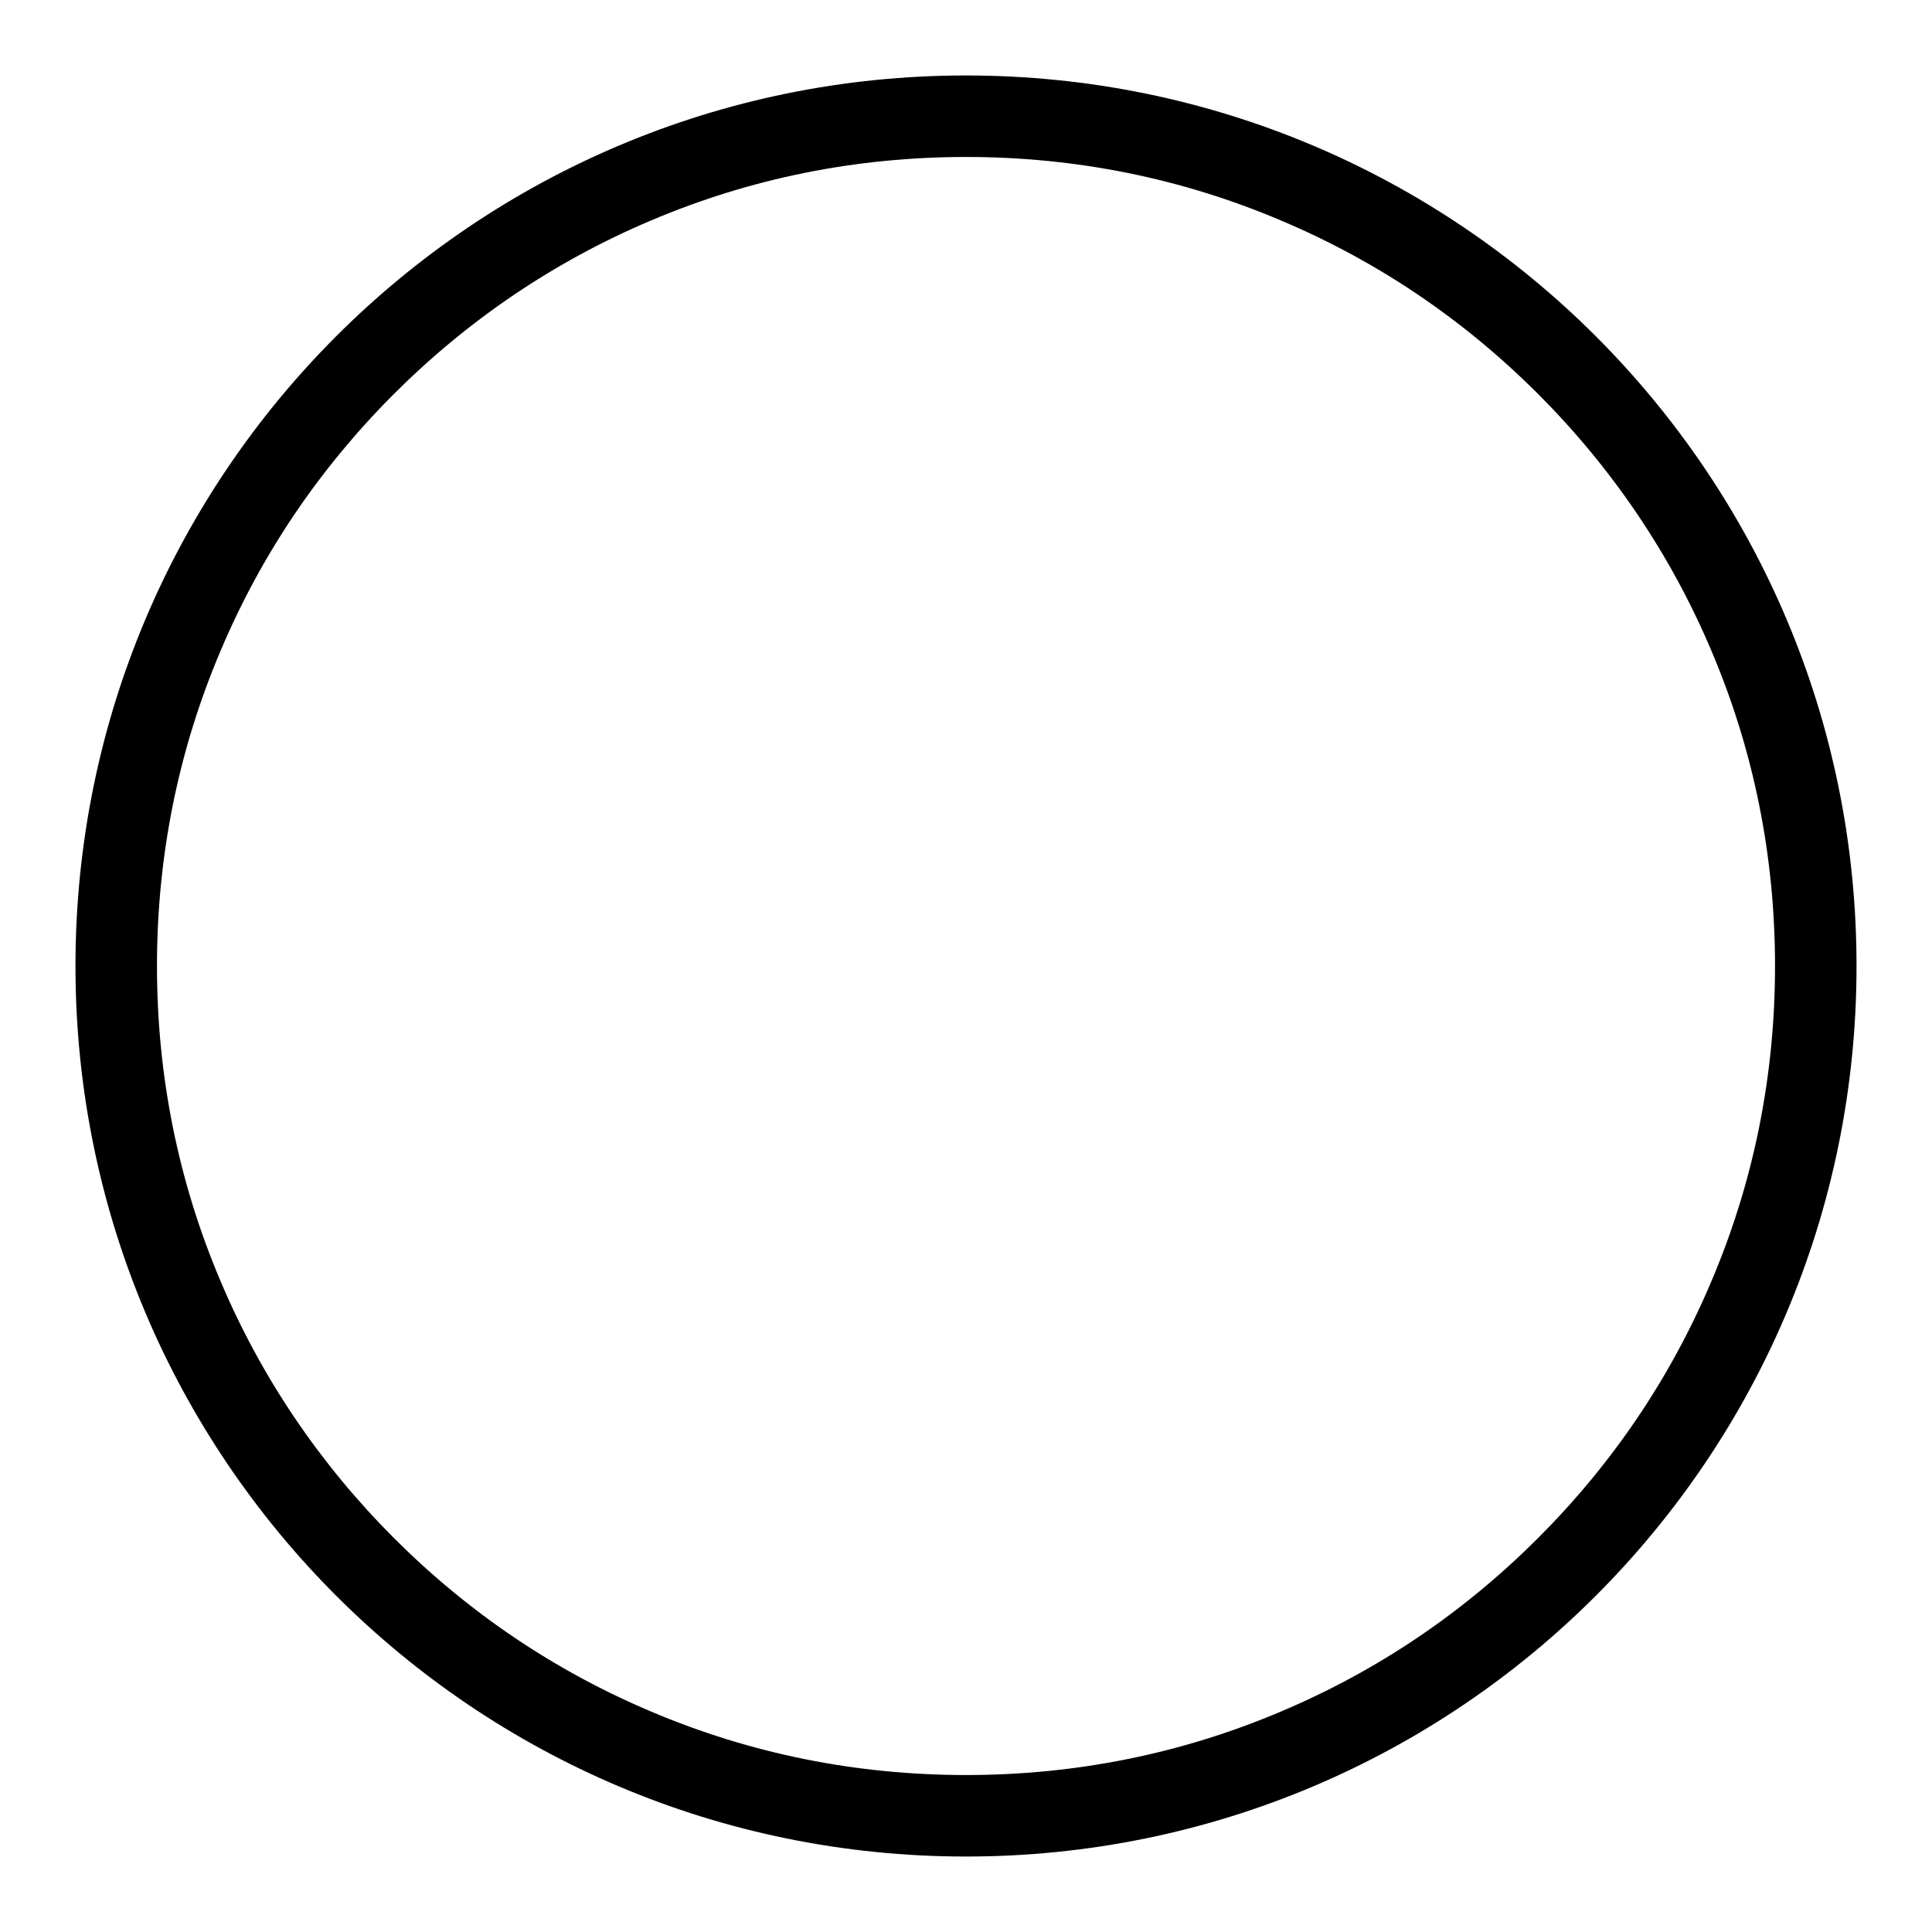
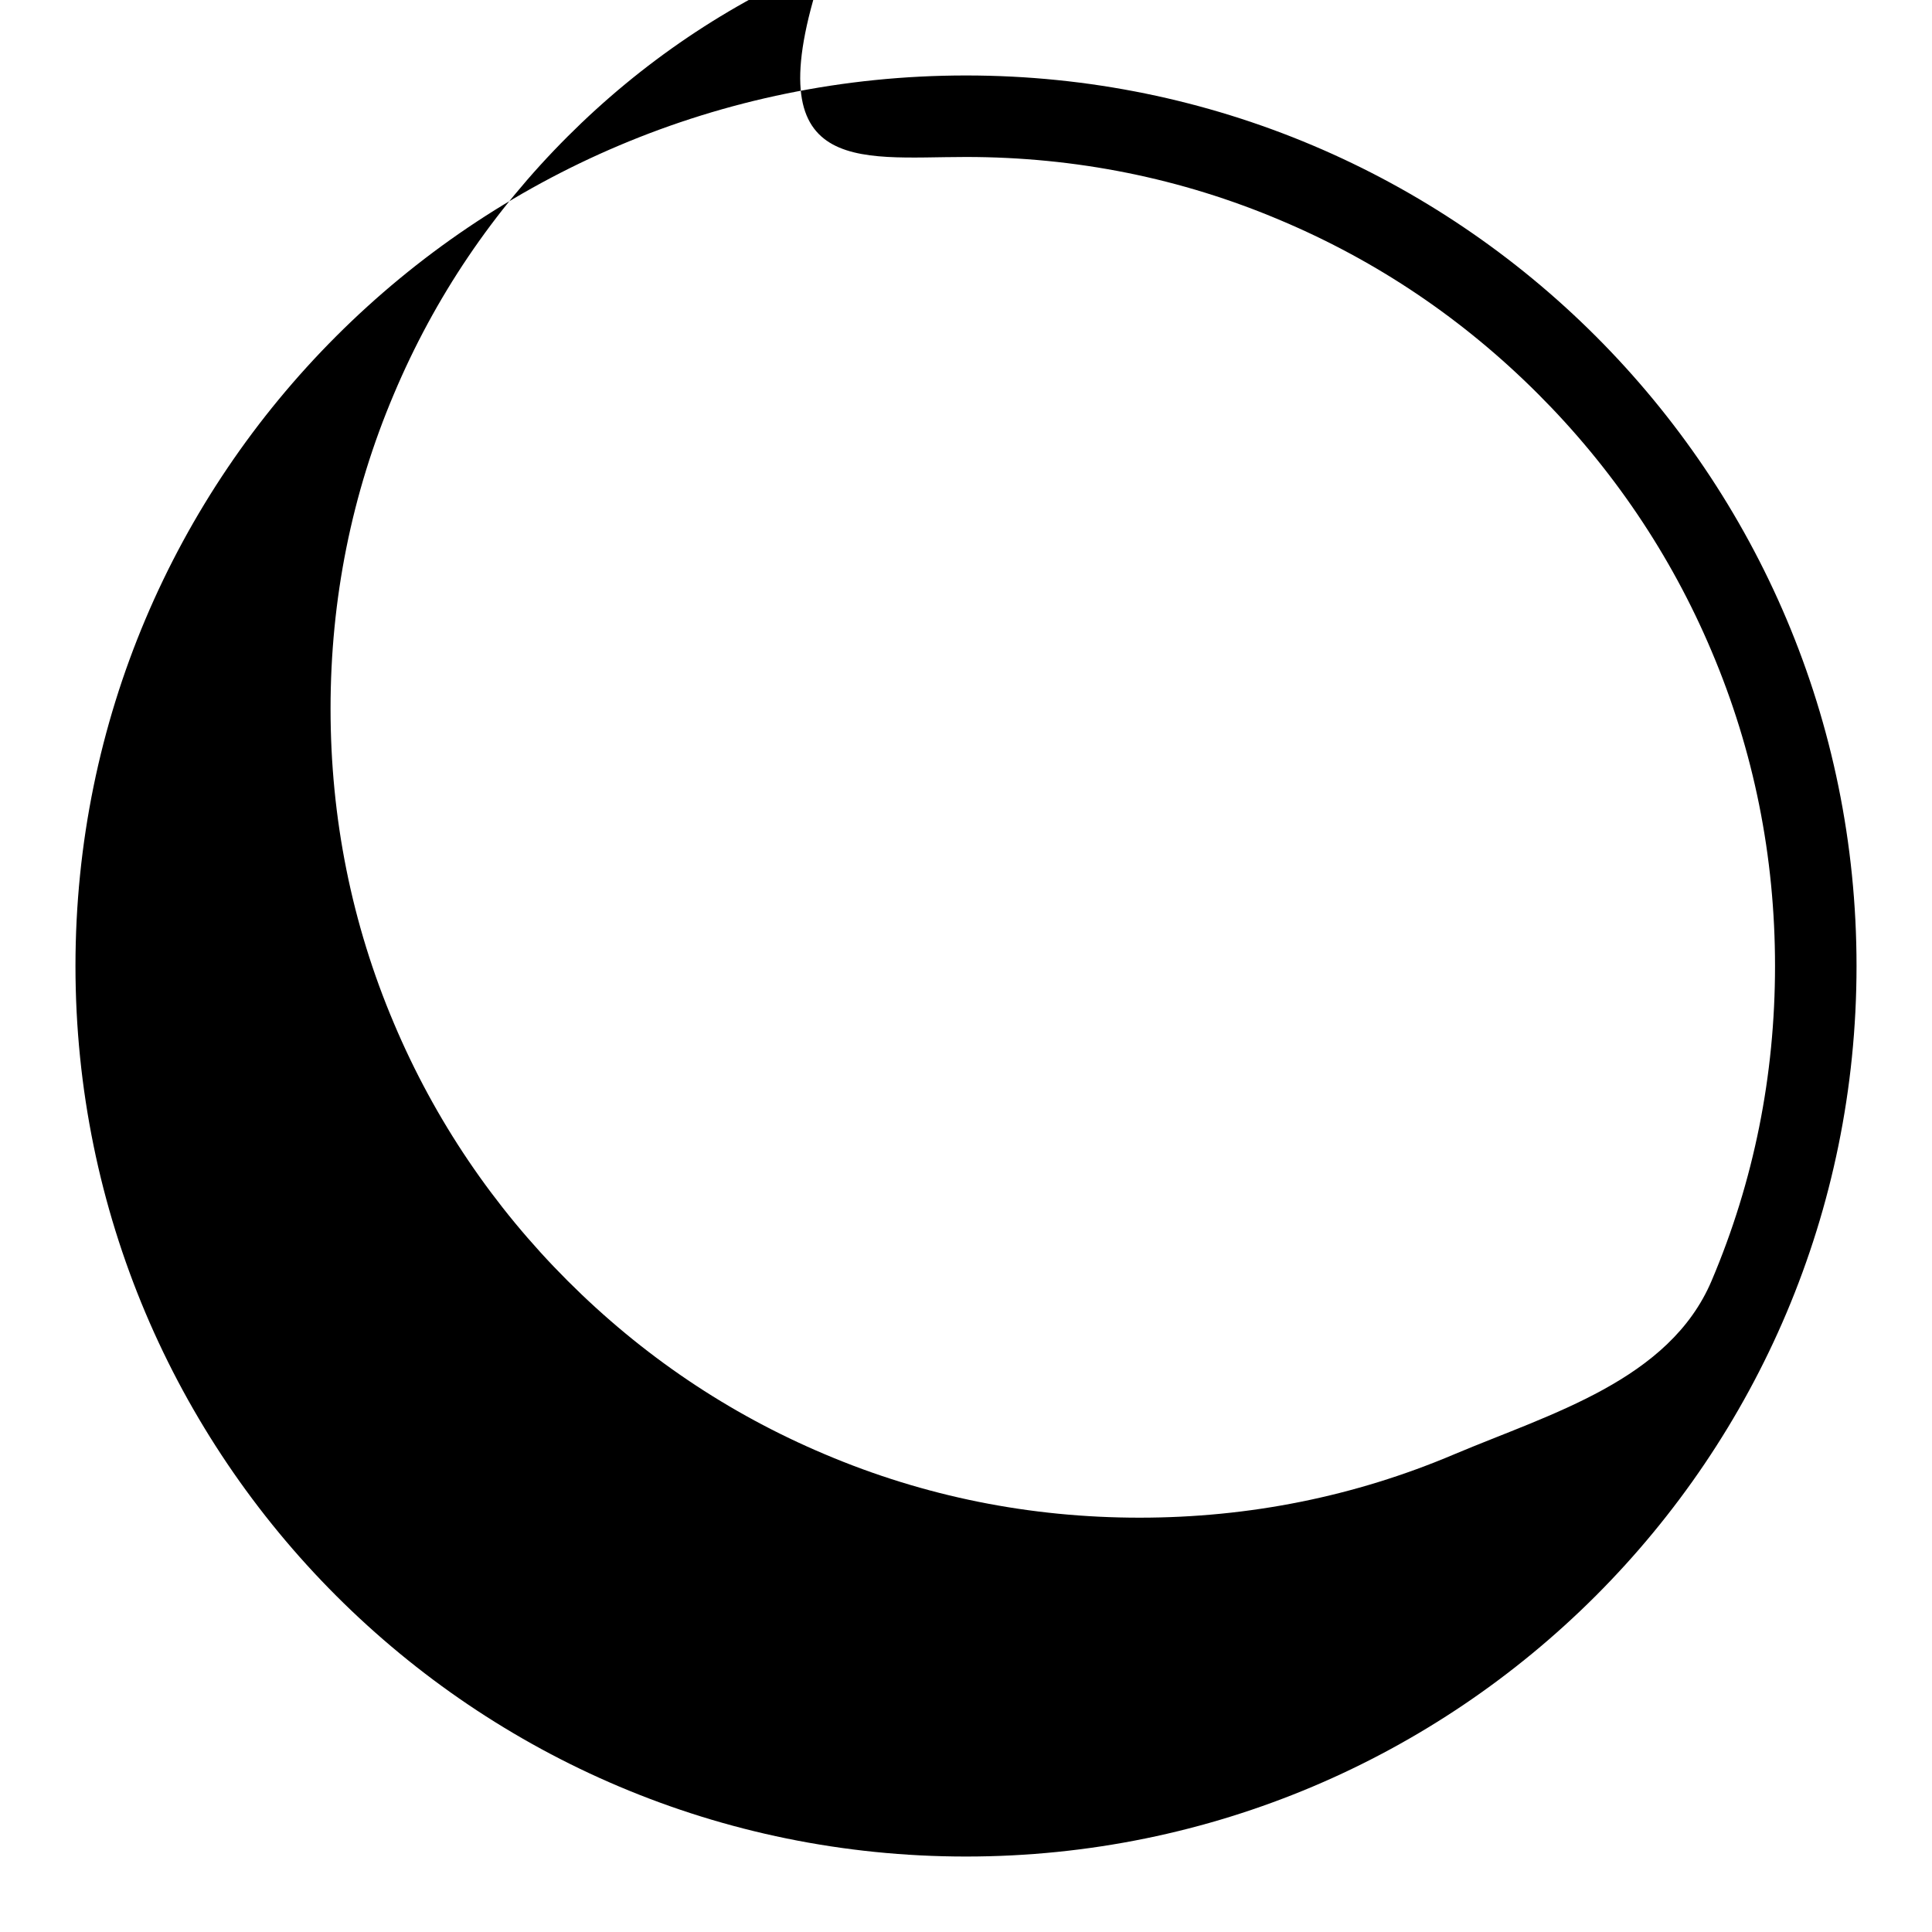
<svg xmlns="http://www.w3.org/2000/svg" version="1.1" x="0px" y="0px" viewBox="0 0 256 256" enable-background="new 0 0 256 256" xml:space="preserve">
  <g>
    <g>
-       <path fill="#000000" d="M128,20.8c14.5,0,28.5,2.8,41.7,8.4c12.8,5.4,24.2,13.1,34.1,23c9.8,9.8,17.6,21.3,23,34.1c5.6,13.2,8.4,27.2,8.4,41.7c0,14.5-2.8,28.5-8.4,41.7c-5.4,12.8-13.1,24.2-23,34.1s-21.3,17.6-34.1,23c-13.2,5.6-27.2,8.4-41.7,8.4c-14.5,0-28.5-2.8-41.7-8.4c-12.8-5.4-24.2-13.1-34.1-23c-9.8-9.8-17.6-21.3-23-34.1c-5.6-13.2-8.4-27.2-8.4-41.7c0-14.5,2.8-28.5,8.4-41.7c5.4-12.8,13.1-24.2,23-34.1c9.8-9.8,21.3-17.6,34.1-23C99.5,23.6,113.5,20.8,128,20.8 M128,10C62.8,10,10,62.8,10,128c0,65.2,52.8,118,118,118c65.2,0,118-52.8,118-118C246,62.8,193.2,10,128,10L128,10z" />
+       <path fill="#000000" d="M128,20.8c14.5,0,28.5,2.8,41.7,8.4c12.8,5.4,24.2,13.1,34.1,23c9.8,9.8,17.6,21.3,23,34.1c5.6,13.2,8.4,27.2,8.4,41.7c0,14.5-2.8,28.5-8.4,41.7s-21.3,17.6-34.1,23c-13.2,5.6-27.2,8.4-41.7,8.4c-14.5,0-28.5-2.8-41.7-8.4c-12.8-5.4-24.2-13.1-34.1-23c-9.8-9.8-17.6-21.3-23-34.1c-5.6-13.2-8.4-27.2-8.4-41.7c0-14.5,2.8-28.5,8.4-41.7c5.4-12.8,13.1-24.2,23-34.1c9.8-9.8,21.3-17.6,34.1-23C99.5,23.6,113.5,20.8,128,20.8 M128,10C62.8,10,10,62.8,10,128c0,65.2,52.8,118,118,118c65.2,0,118-52.8,118-118C246,62.8,193.2,10,128,10L128,10z" />
    </g>
  </g>
</svg>